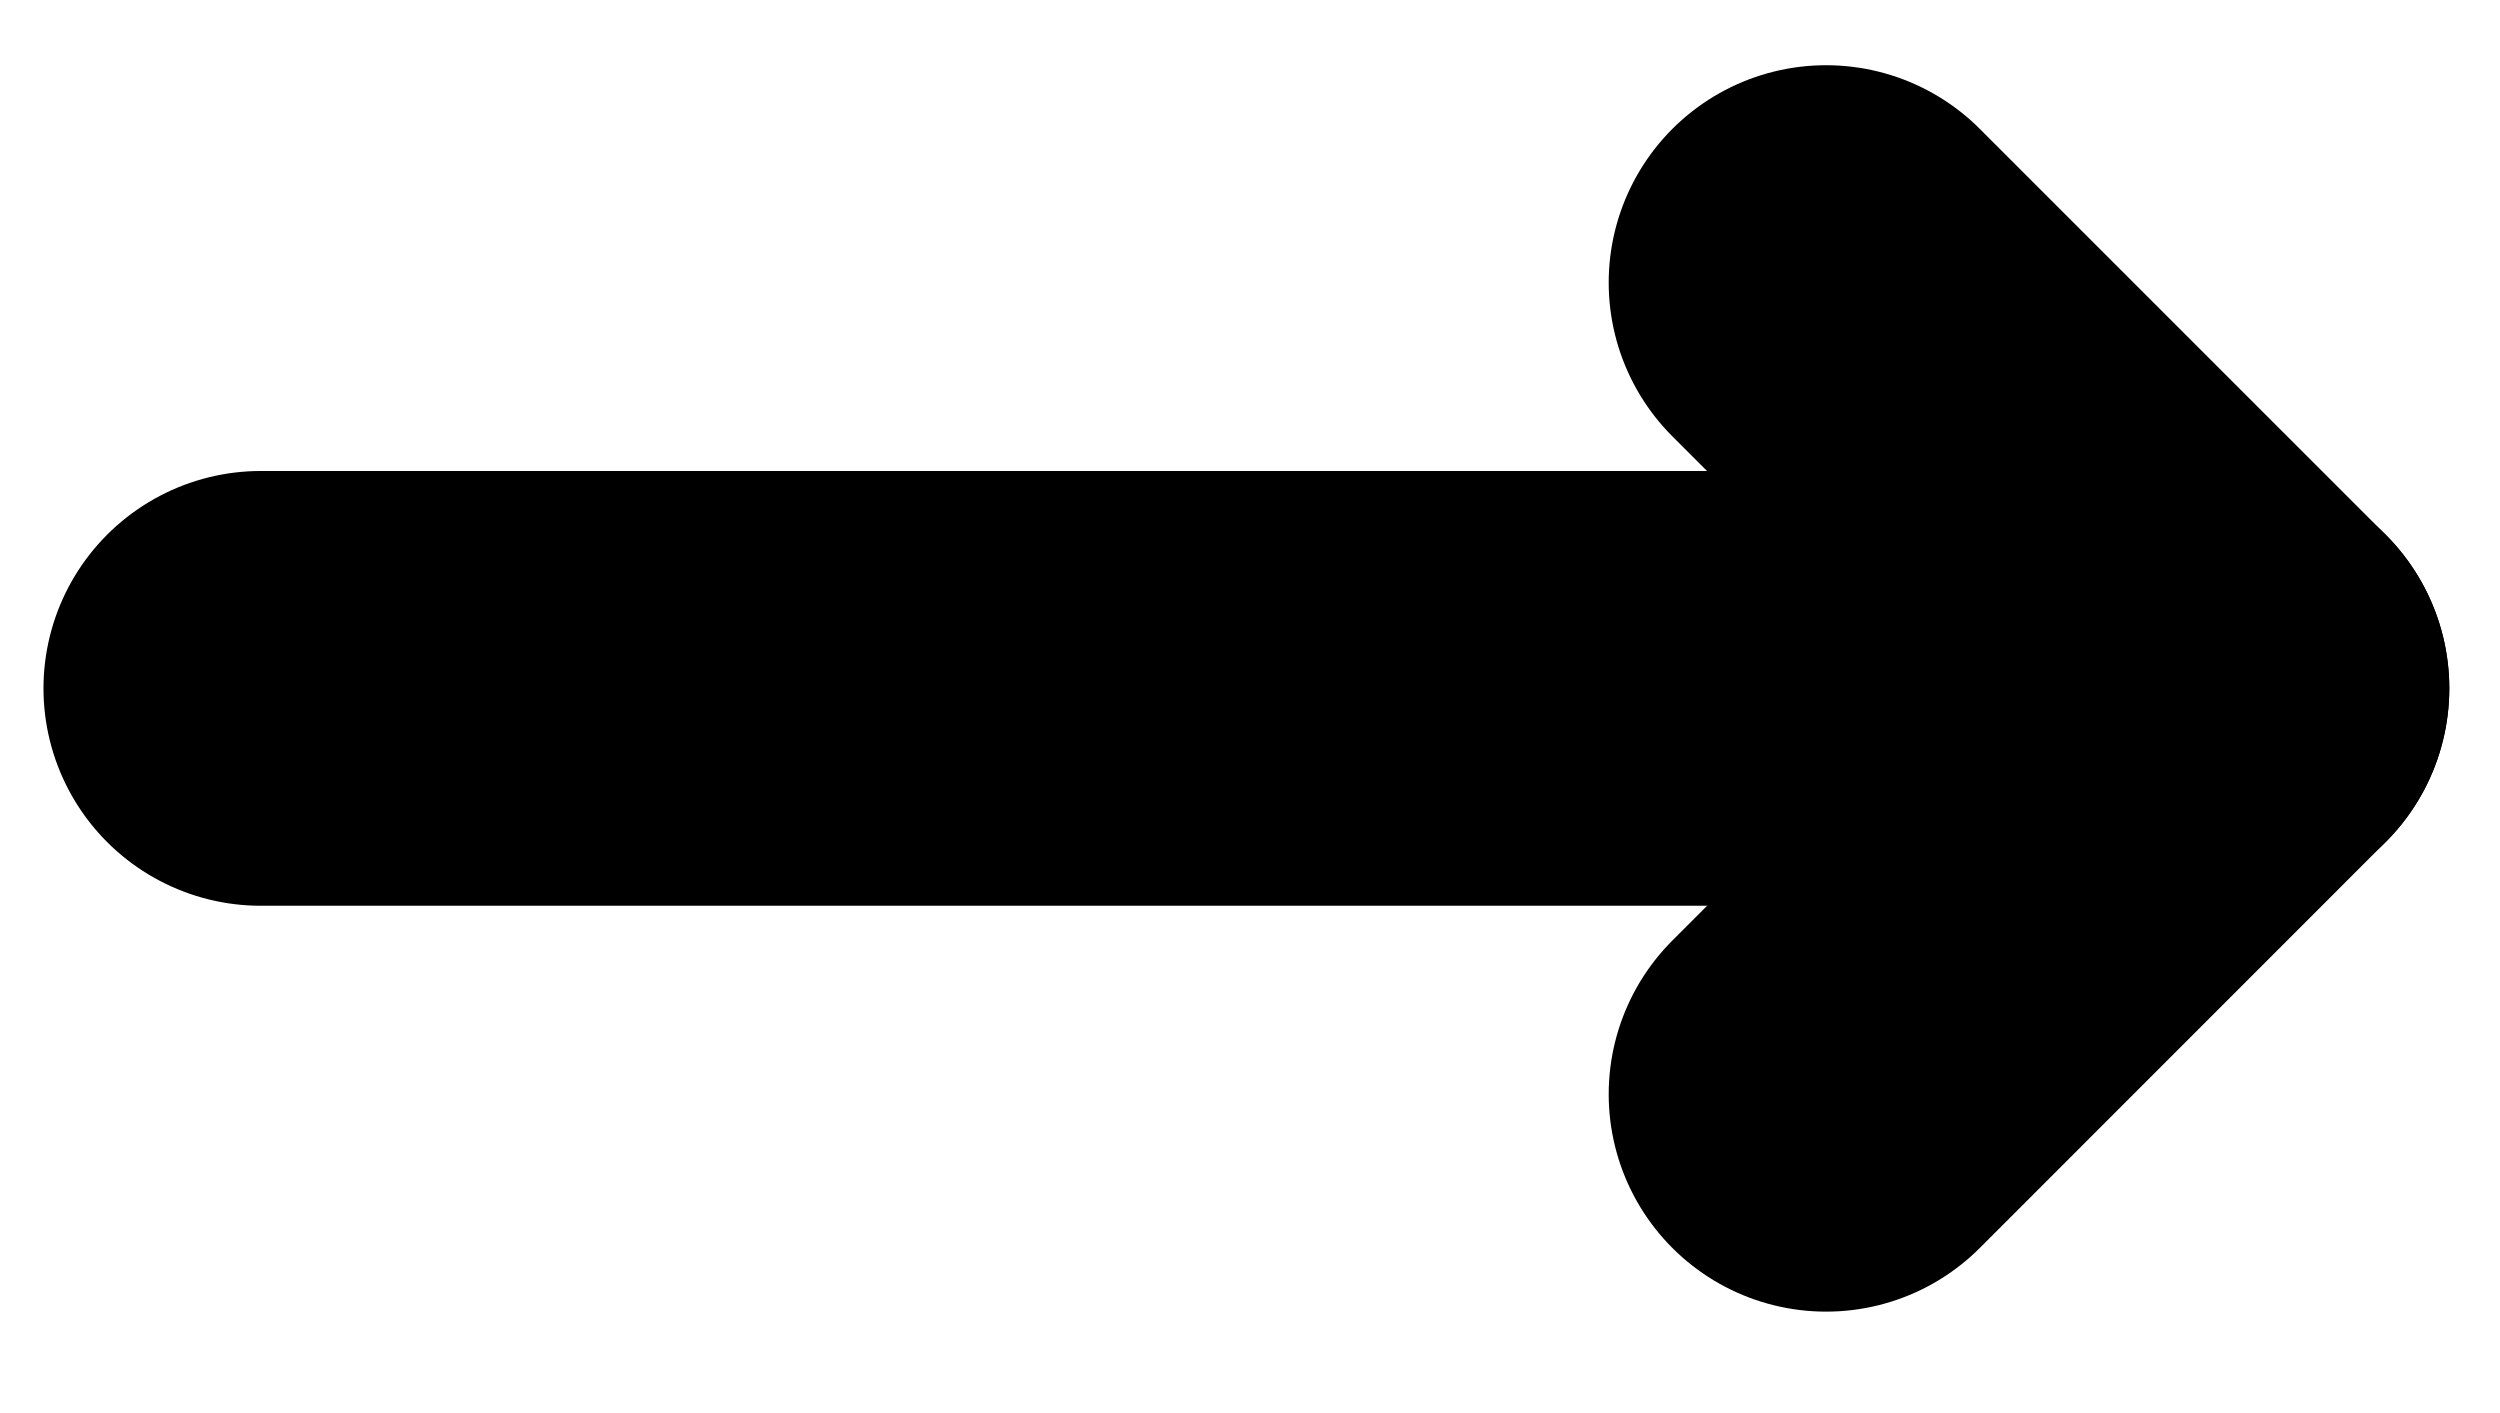
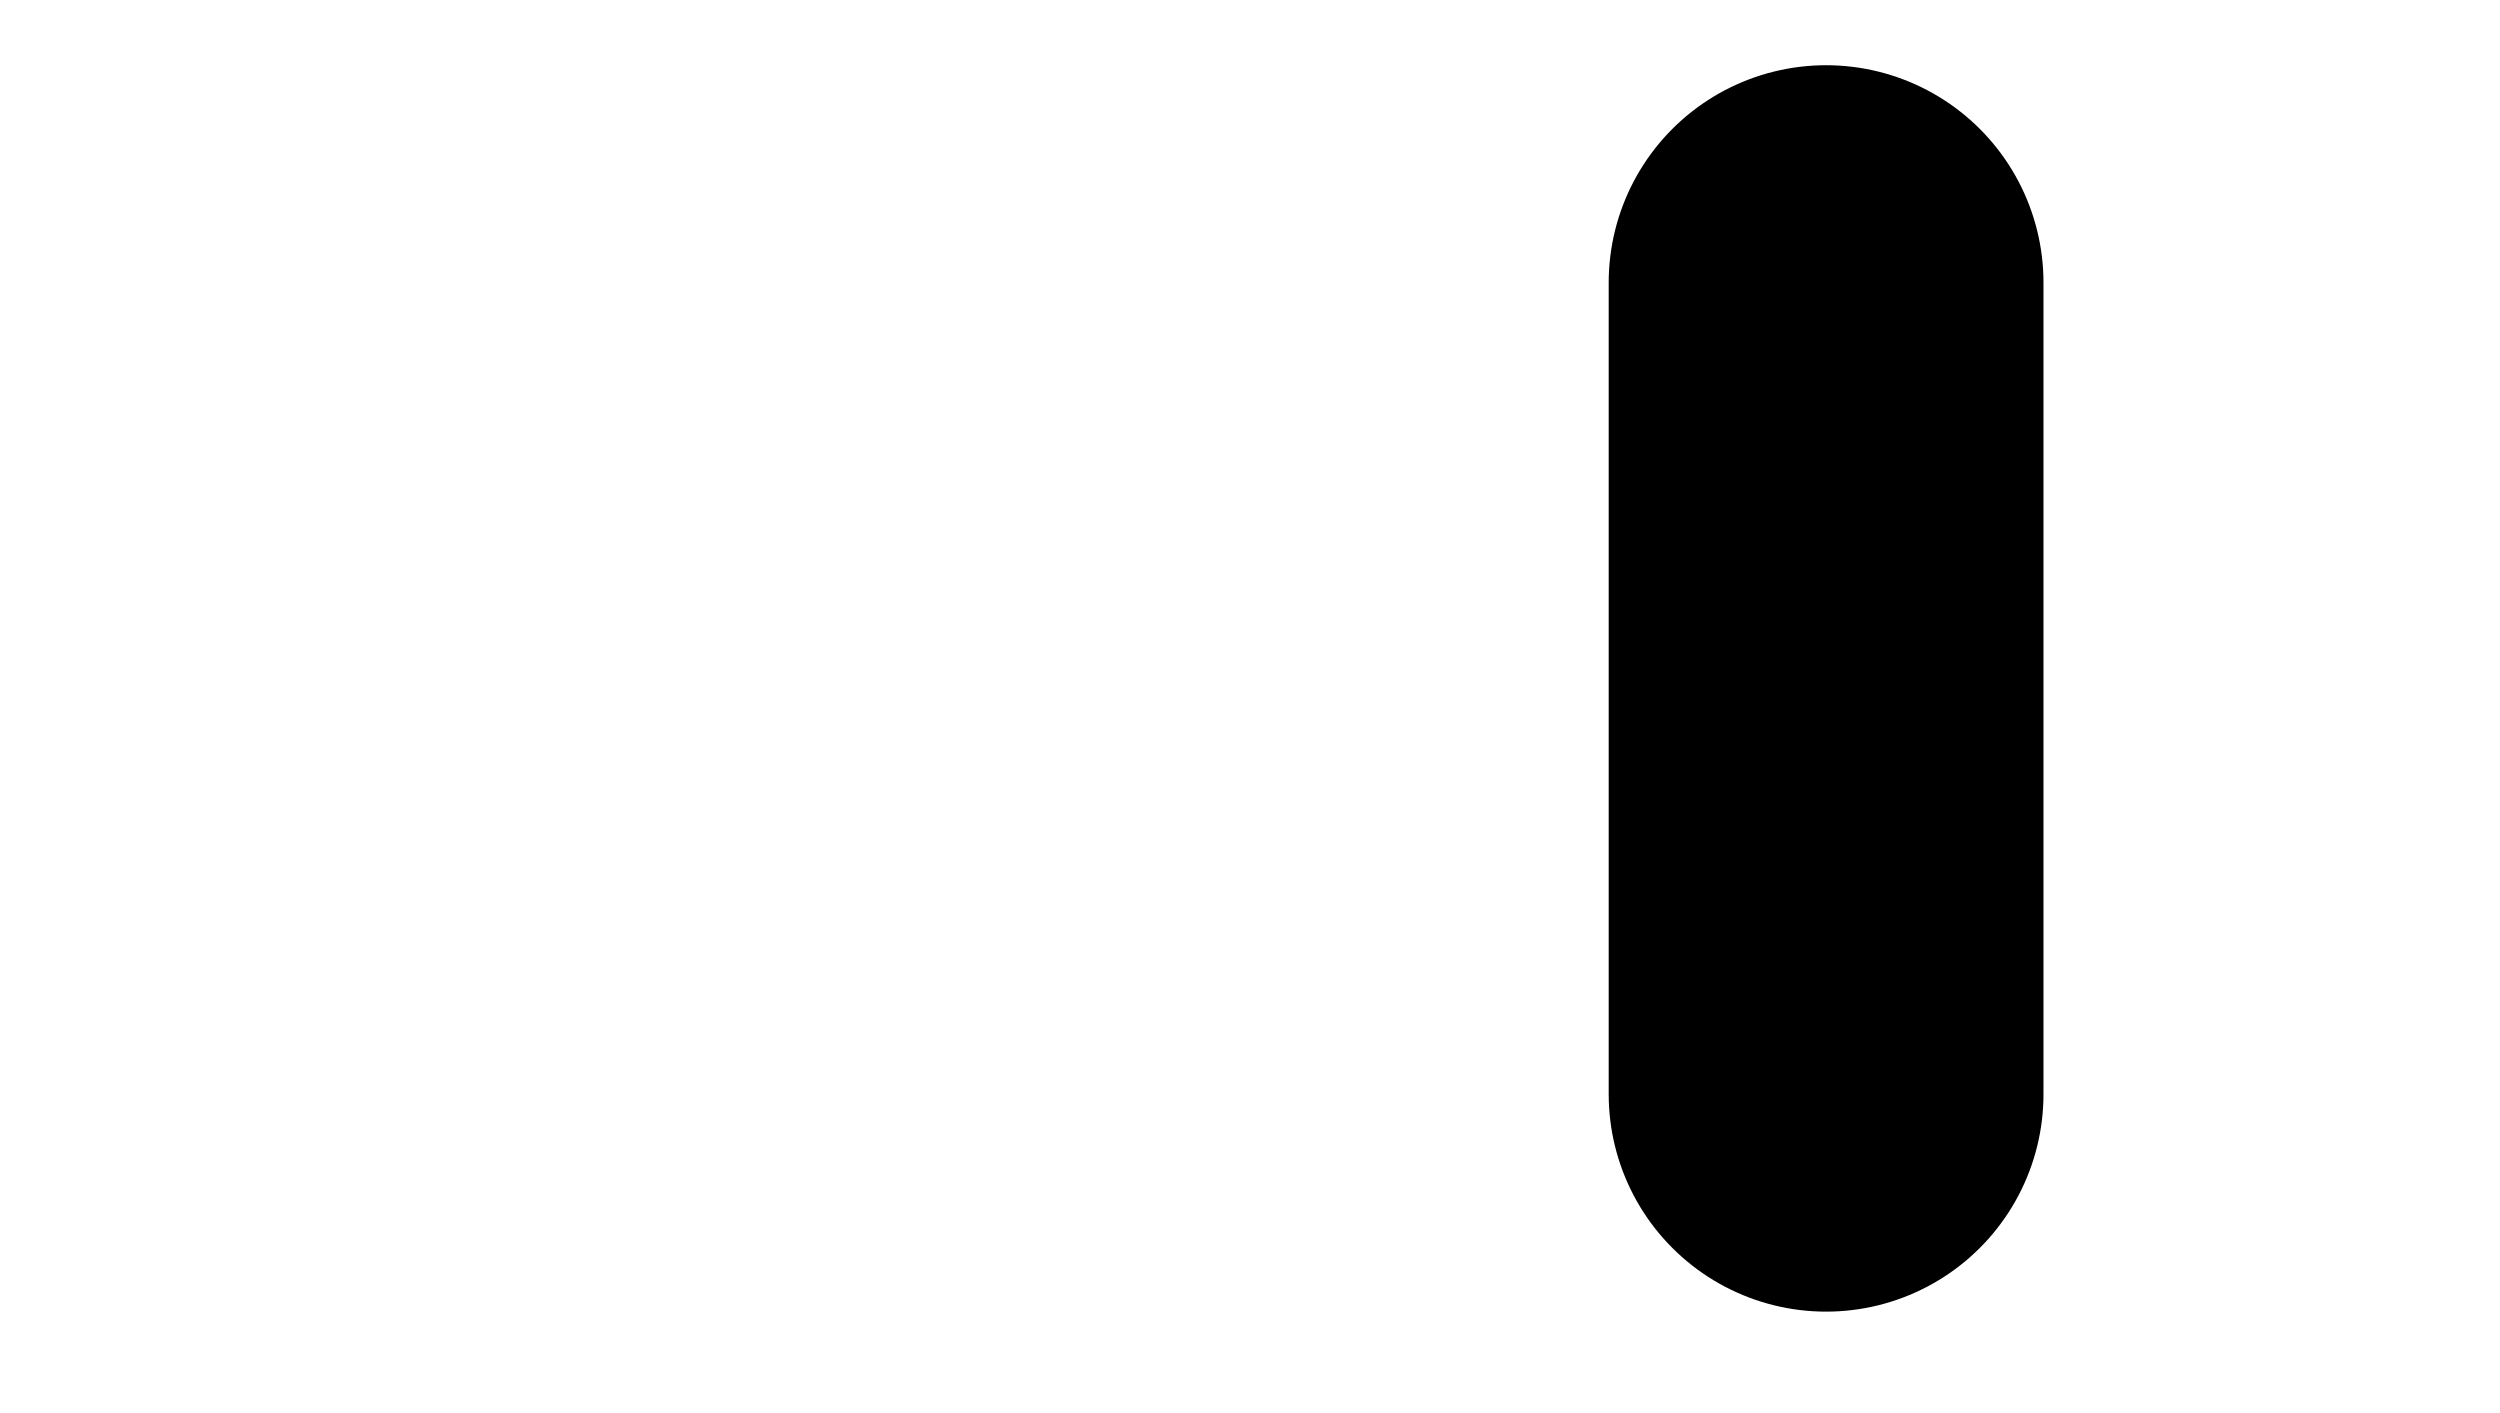
<svg xmlns="http://www.w3.org/2000/svg" width="23" height="13" viewBox="0 0 23 13" fill="none">
-   <path d="M2.4 6.333L20.534 6.333" stroke="black" stroke-width="4" stroke-linecap="round" stroke-linejoin="round" />
-   <path d="M16.8 2.6L20.533 6.333L16.8 10.067" stroke="black" stroke-width="4" stroke-linecap="round" stroke-linejoin="round" />
+   <path d="M16.8 2.6L16.8 10.067" stroke="black" stroke-width="4" stroke-linecap="round" stroke-linejoin="round" />
</svg>